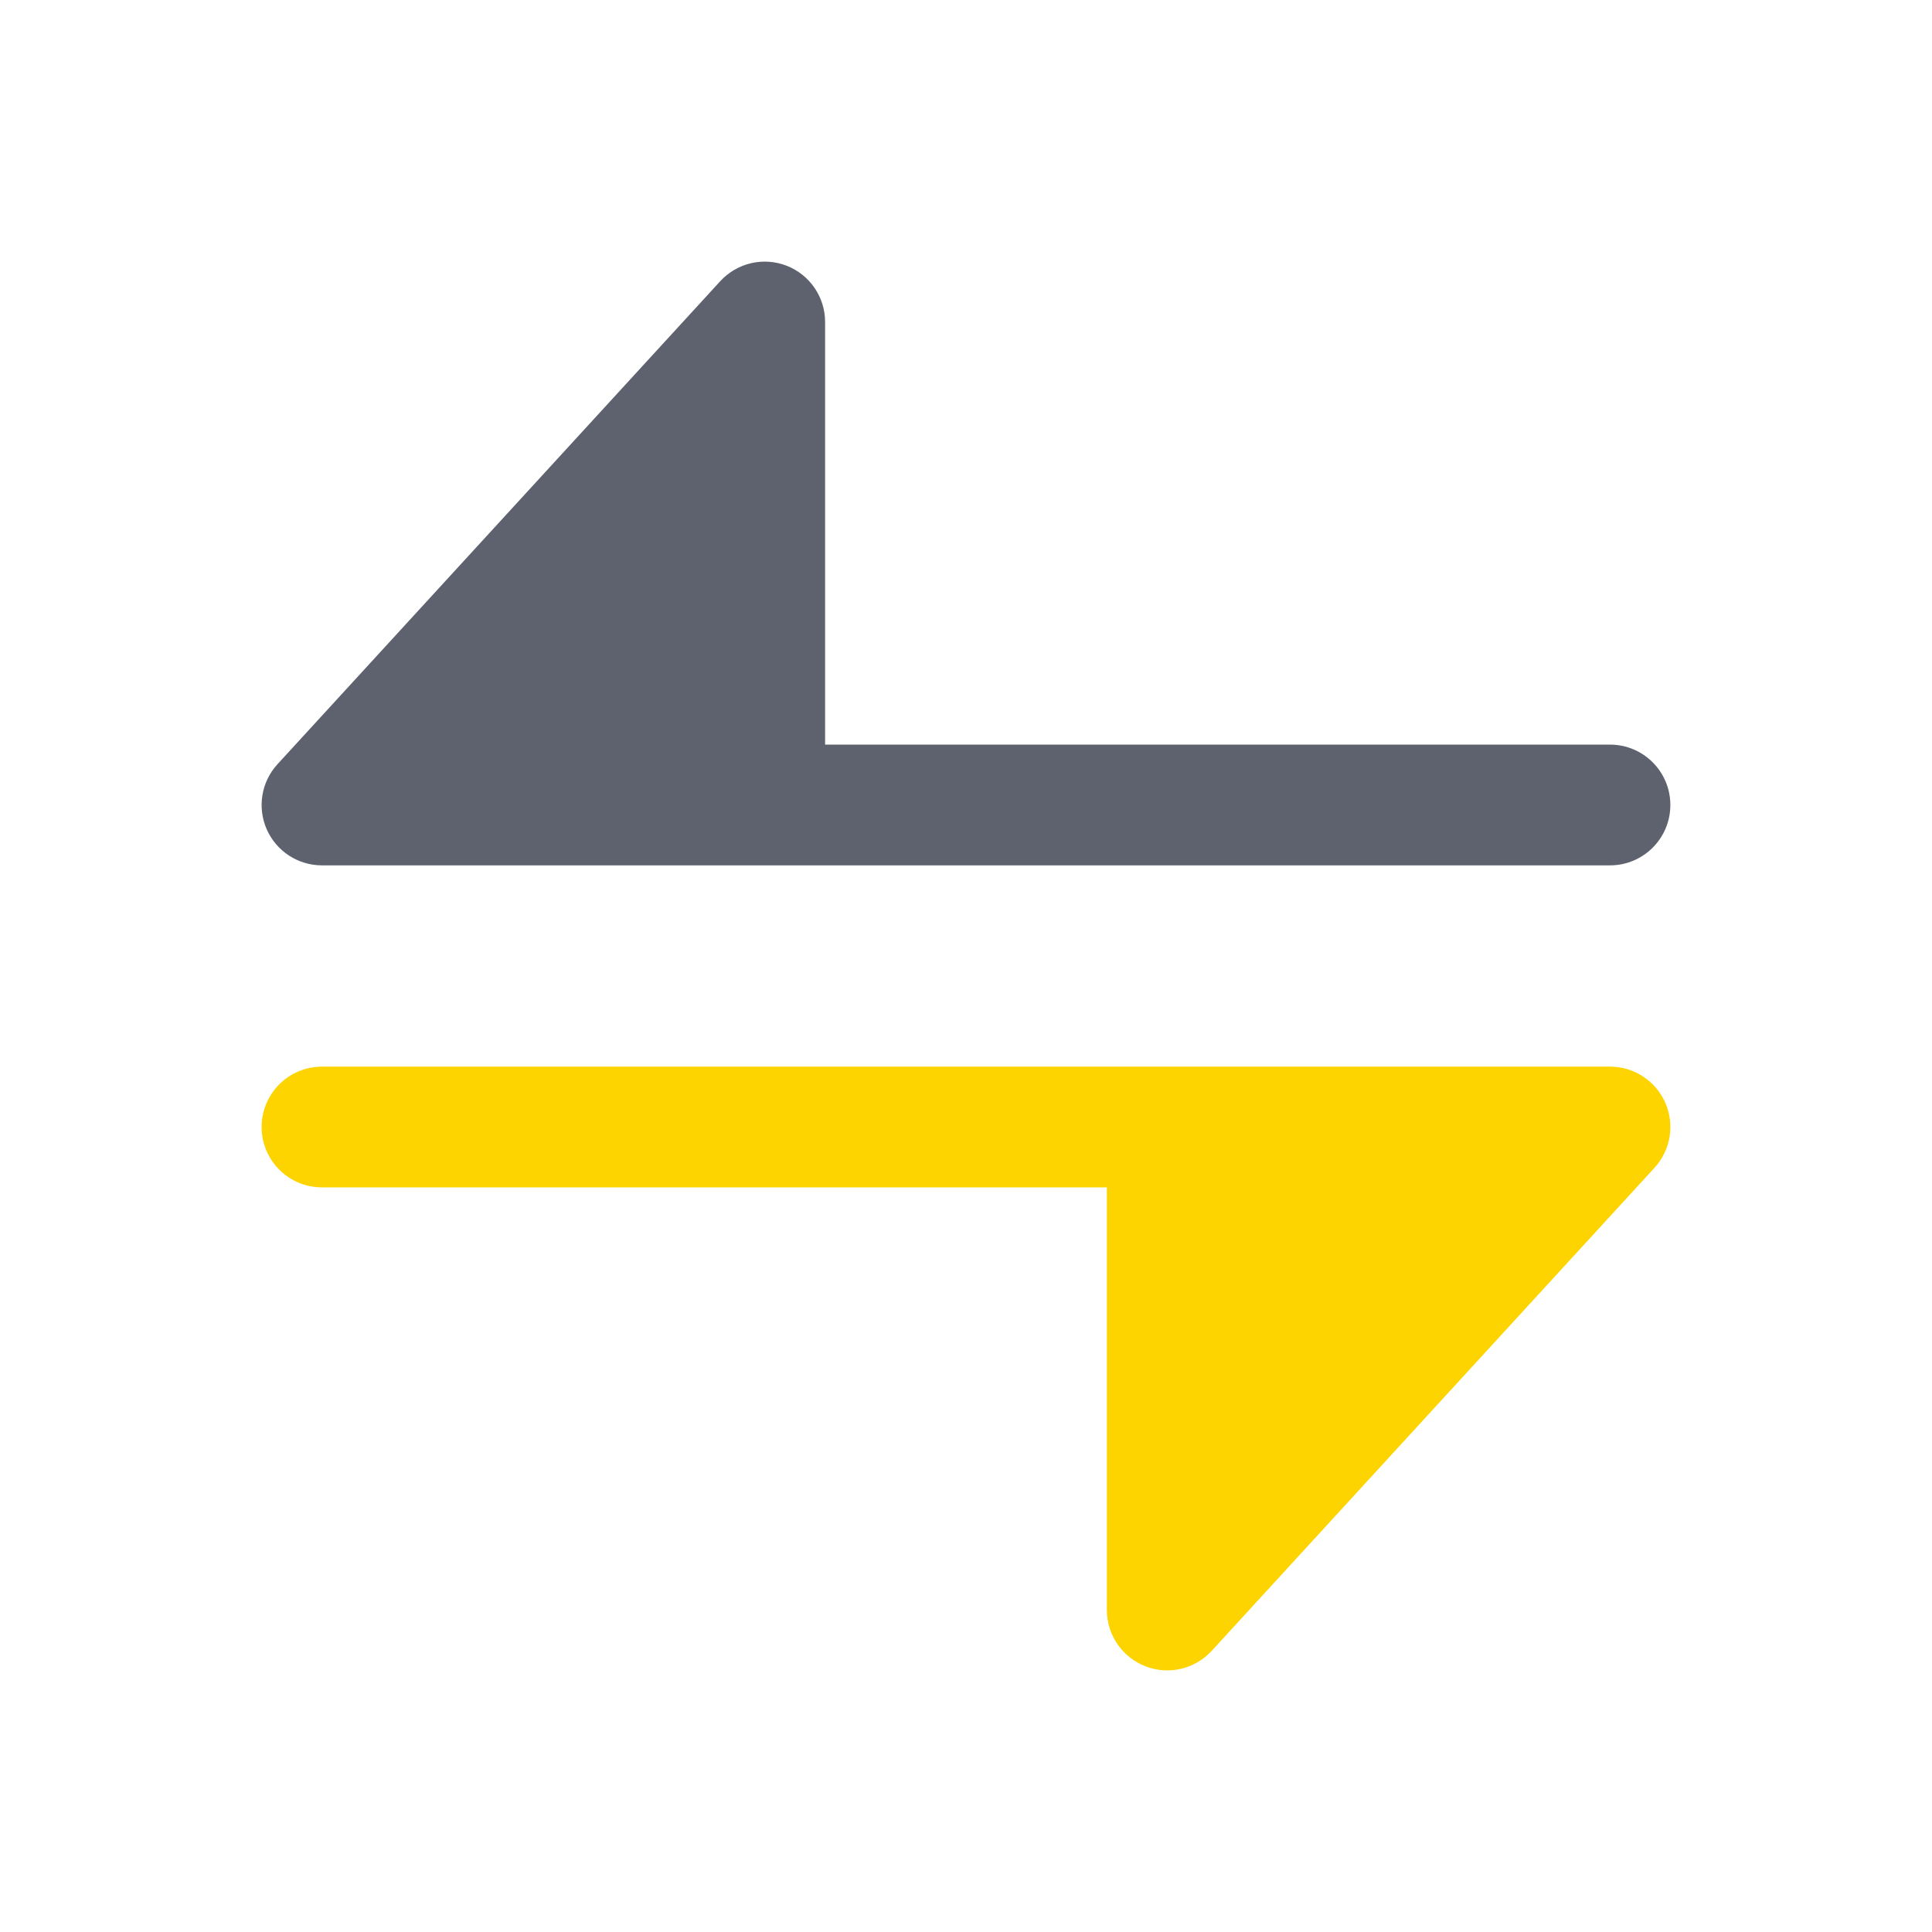
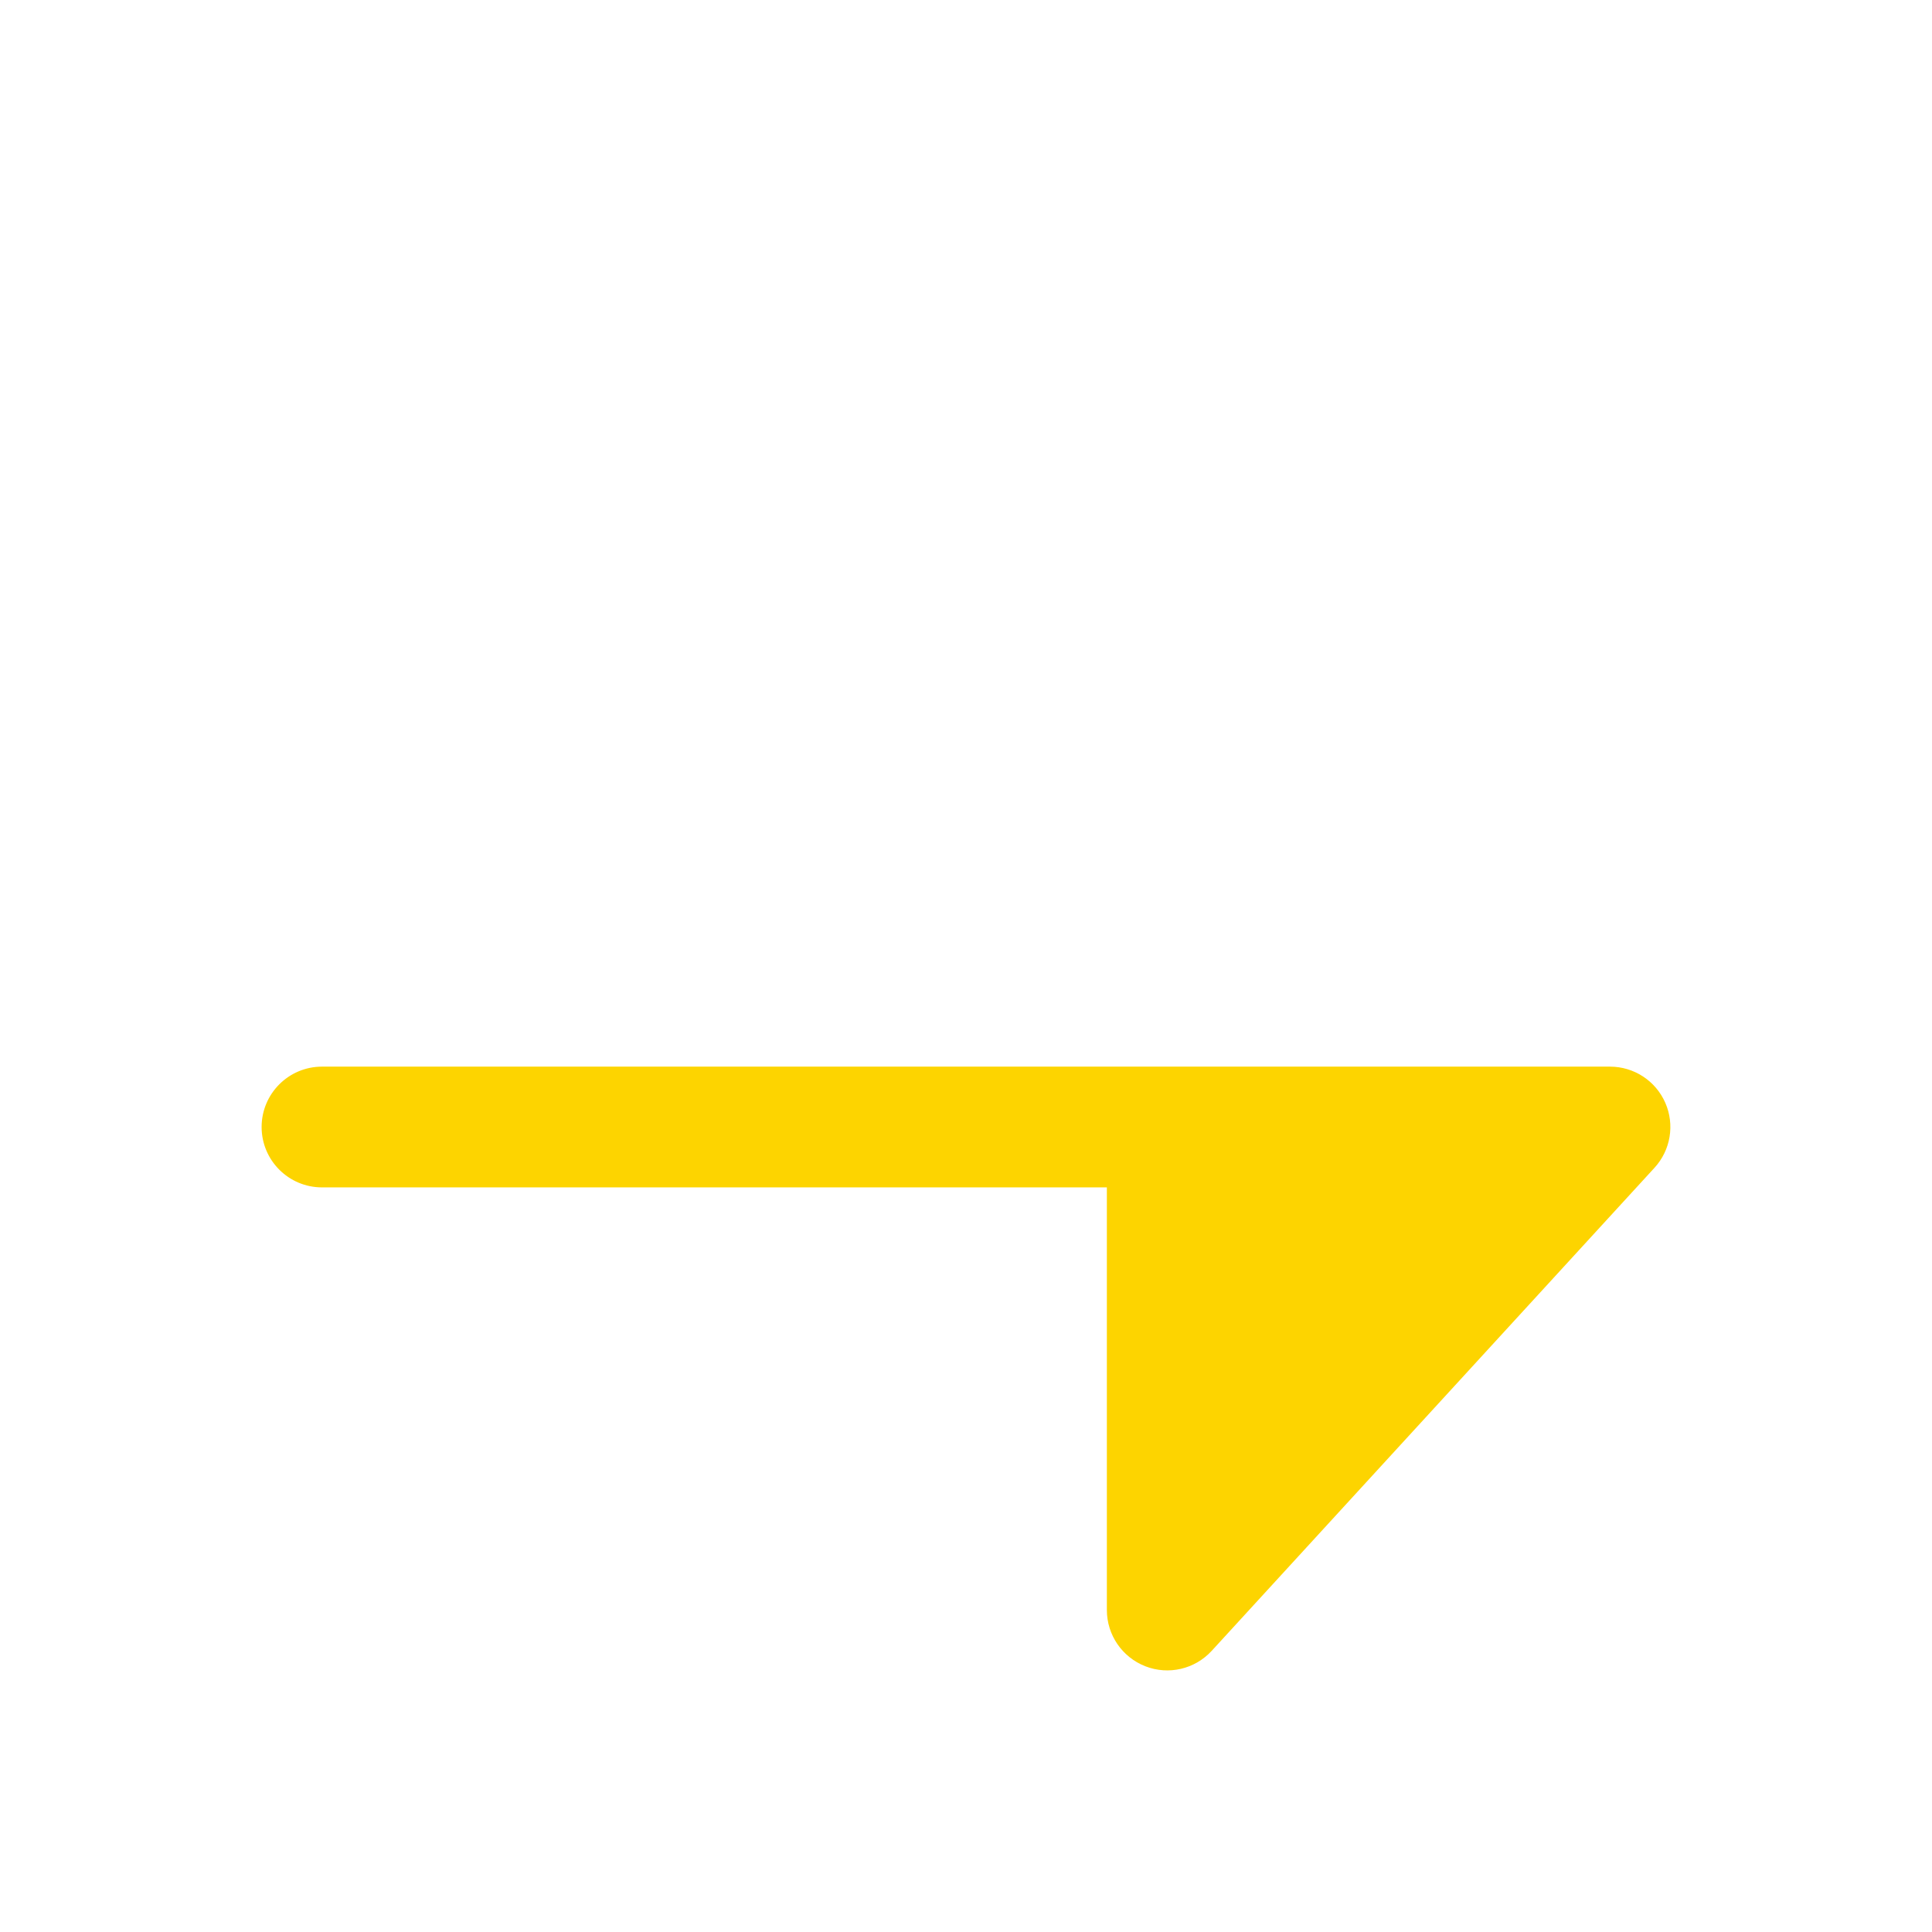
<svg xmlns="http://www.w3.org/2000/svg" width="56" height="56" viewBox="0 0 56 56" fill="none">
  <g id="Bold Duotone / Arrows / Transfer Horizontal">
-     <path id="Union" d="M23.916 9.333C23.916 8.611 23.473 7.964 22.801 7.702C22.128 7.441 21.364 7.619 20.876 8.151L8.043 22.151C7.574 22.662 7.452 23.402 7.731 24.038C8.011 24.673 8.639 25.083 9.333 25.083H46.666C47.633 25.083 48.416 24.3 48.416 23.333C48.416 22.367 47.633 21.583 46.666 21.583L23.916 21.583V9.333Z" fill="#5E626E" />
    <path id="Union_2" d="M32.083 46.667L32.083 34.417H9.333C8.367 34.417 7.583 33.633 7.583 32.667C7.583 31.701 8.367 30.917 9.333 30.917L46.666 30.917C47.36 30.917 47.989 31.327 48.268 31.962C48.548 32.598 48.425 33.338 47.956 33.849L35.123 47.849C34.635 48.382 33.871 48.56 33.199 48.298C32.526 48.036 32.083 47.389 32.083 46.667Z" fill="#FDD400" />
  </g>
</svg>